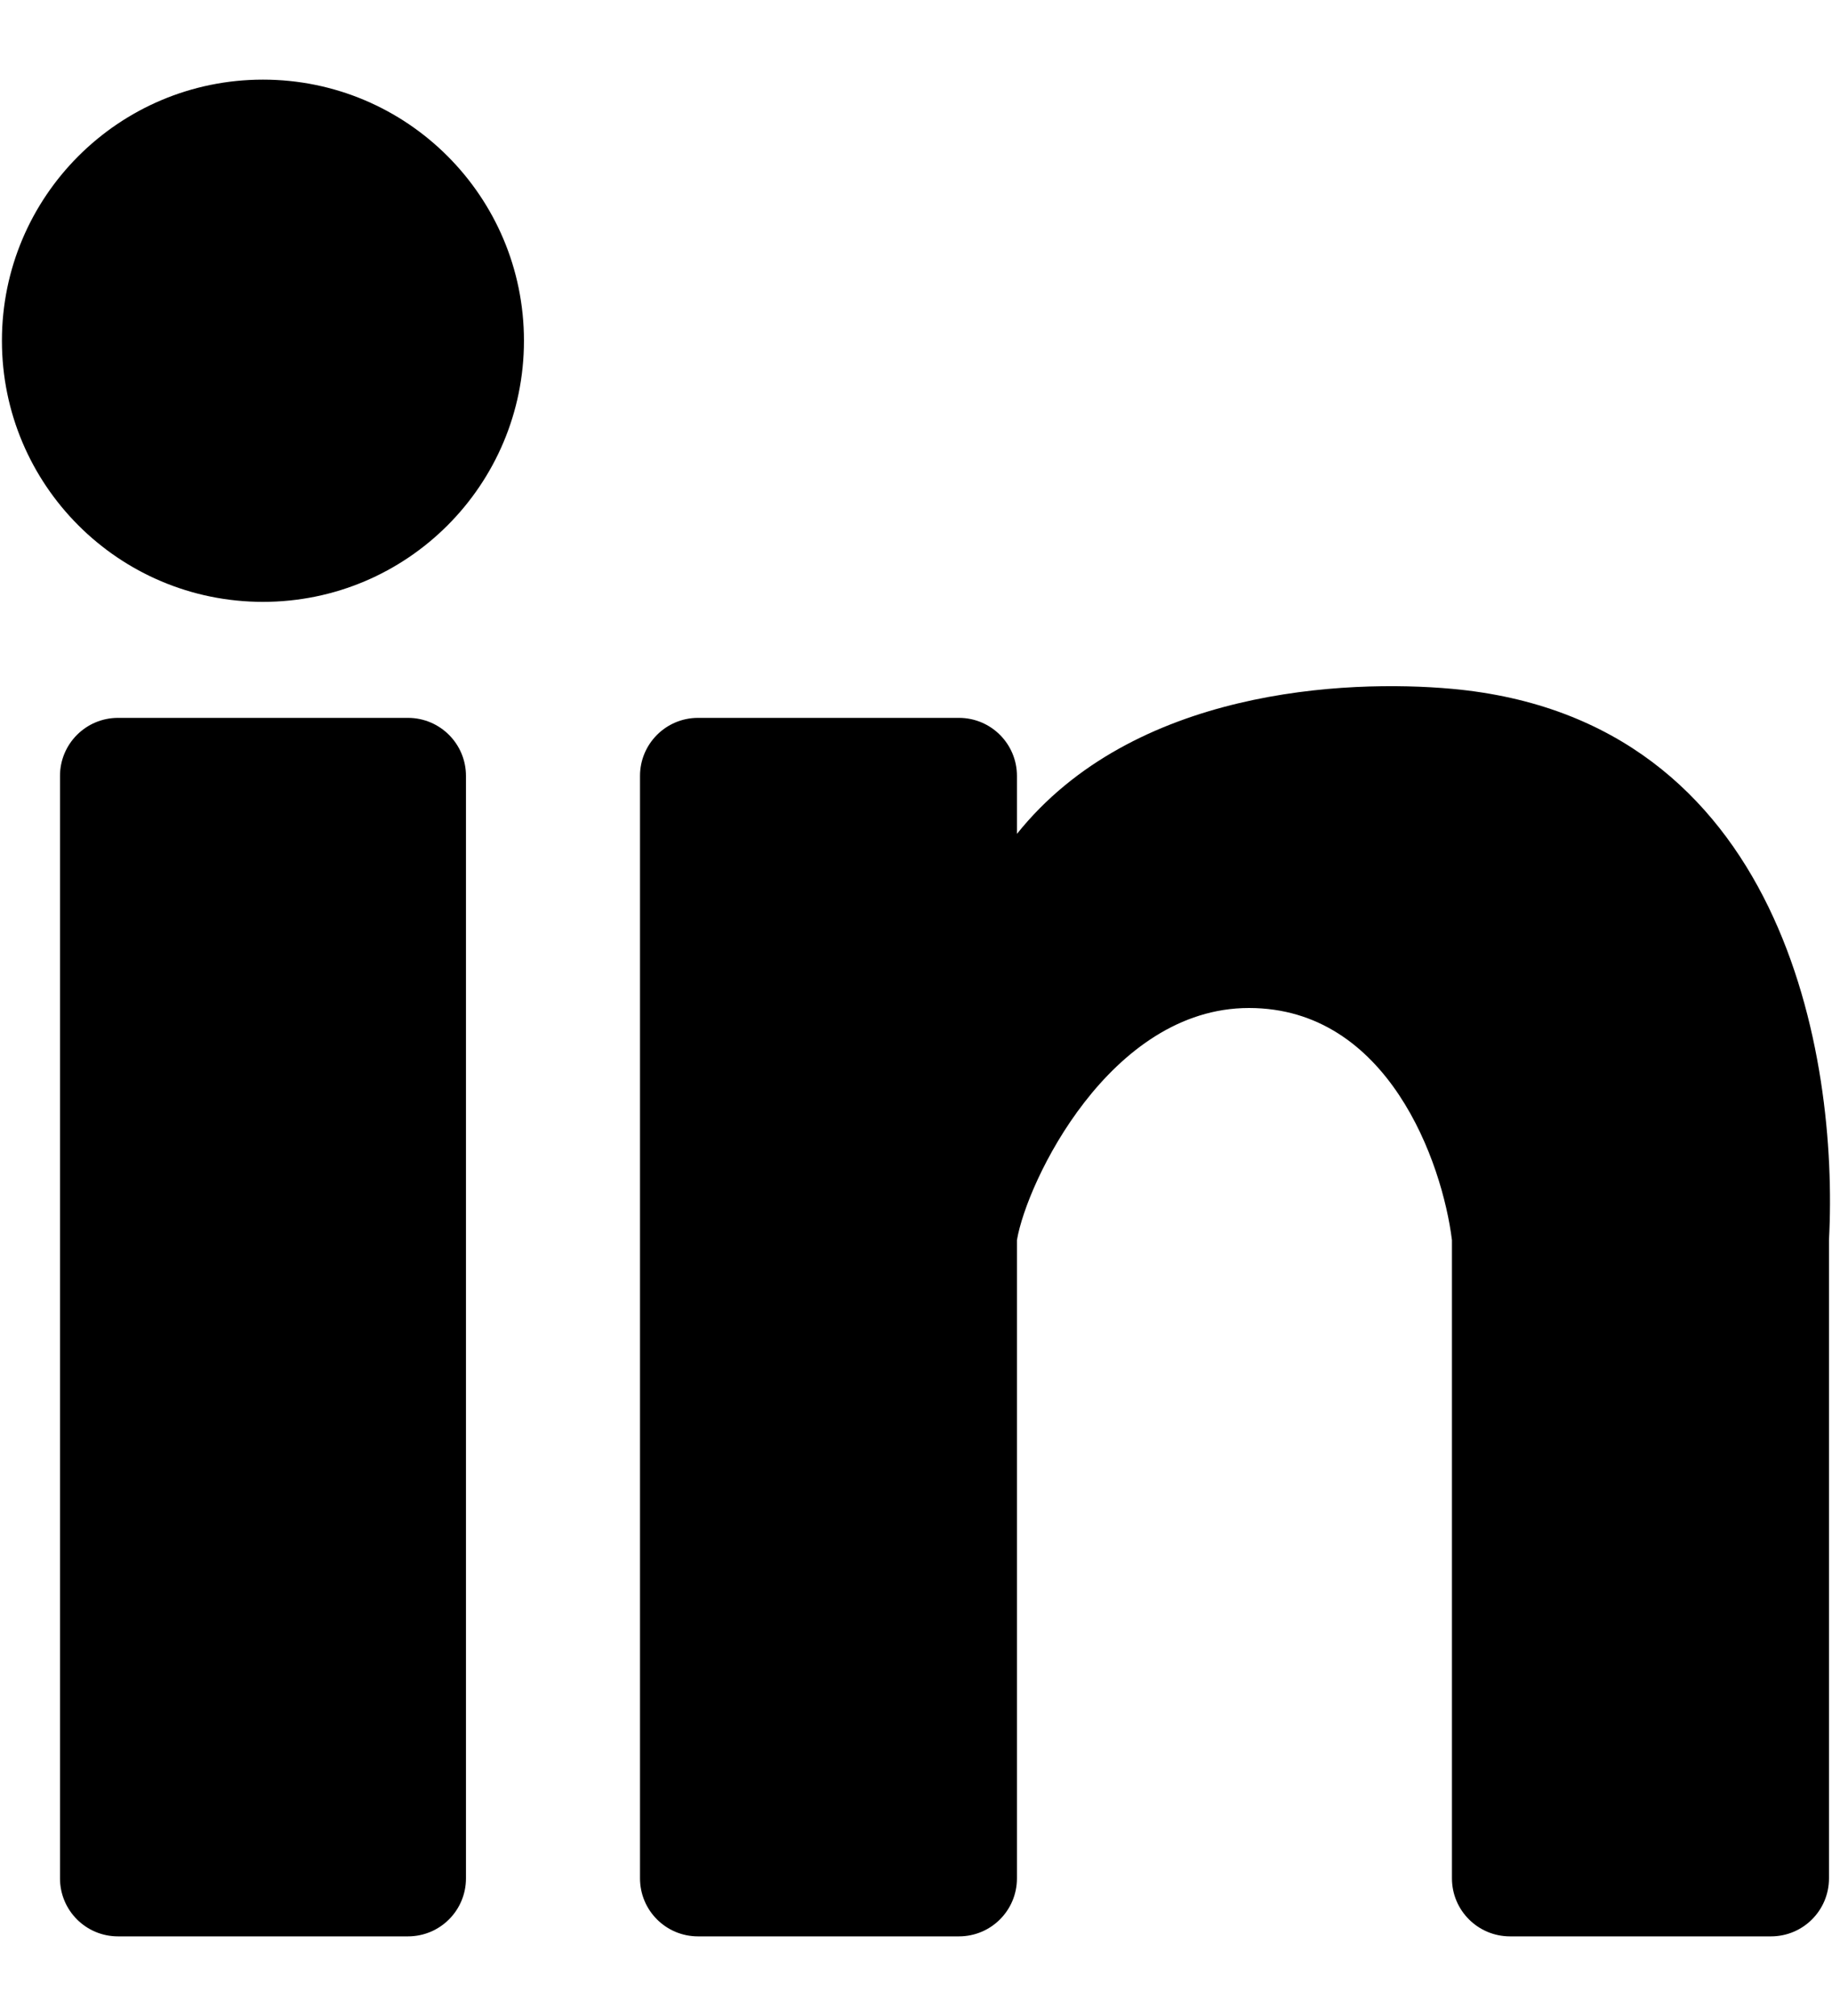
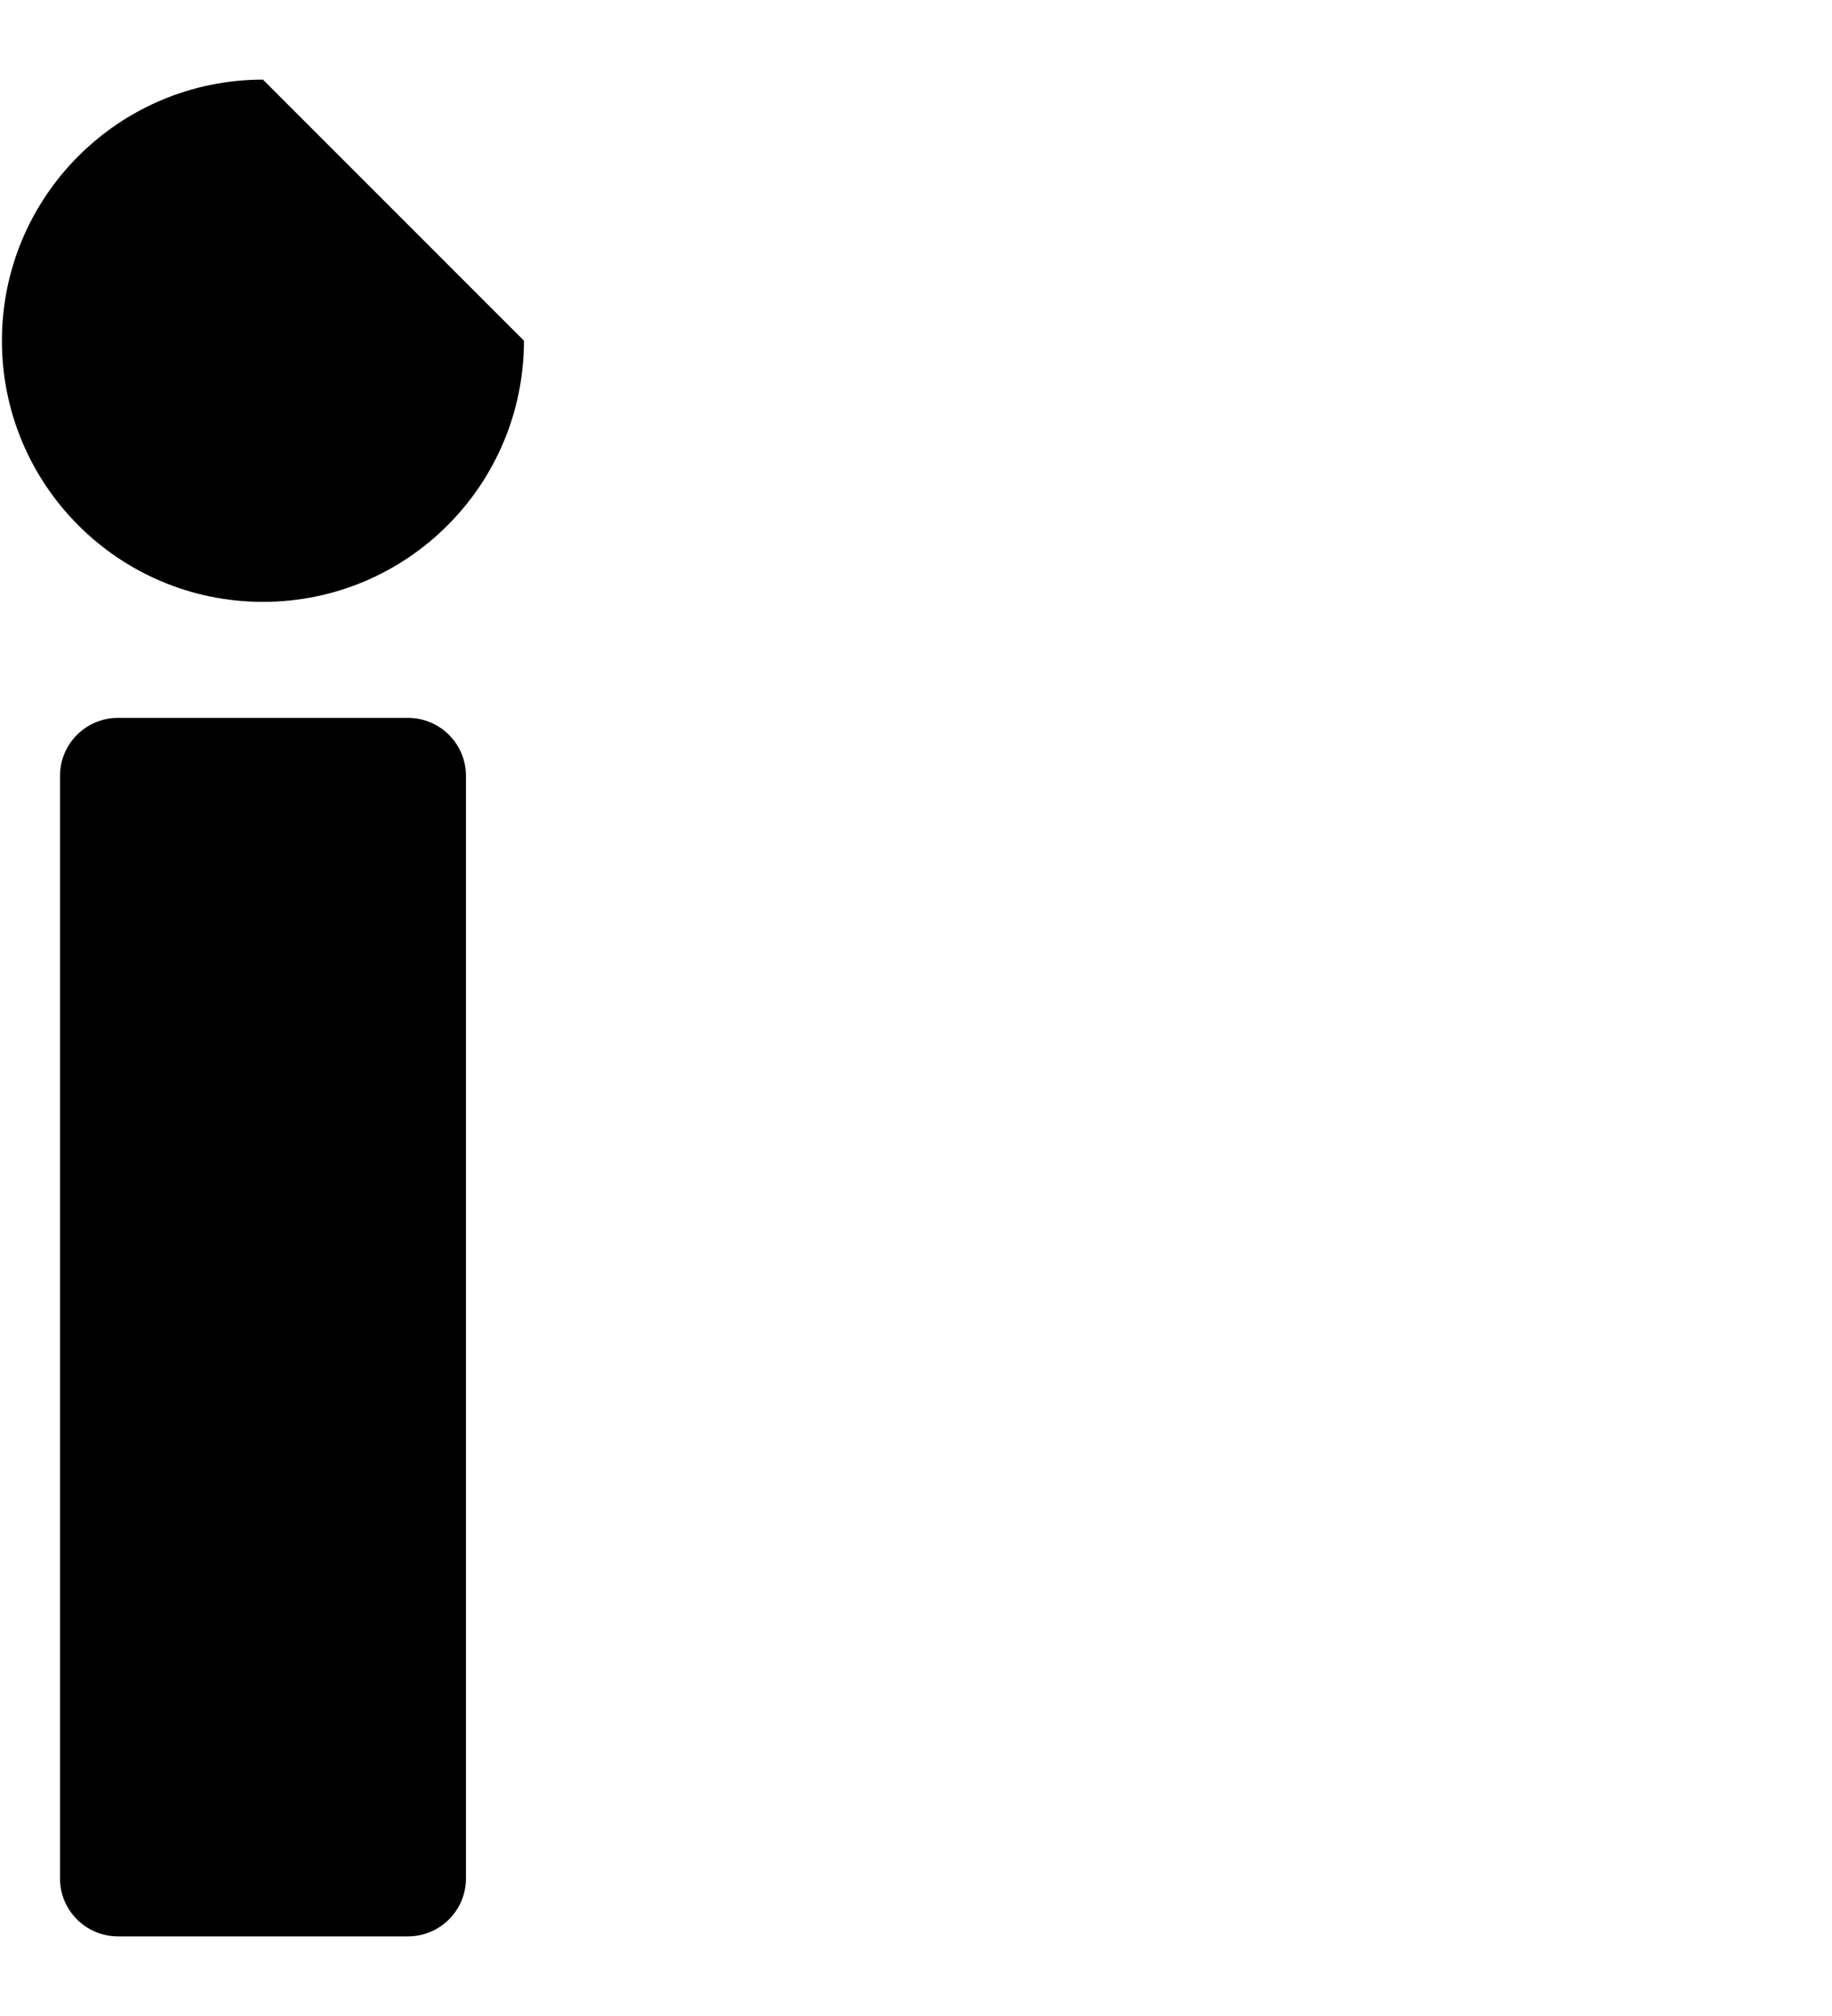
<svg xmlns="http://www.w3.org/2000/svg" width="20" height="22" viewBox="0 0 20 22" fill="none">
-   <path d="M5.72 3.718C5.72 5.292 4.445 6.568 2.871 6.568C1.297 6.568 0.021 5.292 0.021 3.718C0.021 2.145 1.297 0.869 2.871 0.869C4.445 0.869 5.72 2.145 5.72 3.718Z" fill="black" />
+   <path d="M5.72 3.718C5.72 5.292 4.445 6.568 2.871 6.568C1.297 6.568 0.021 5.292 0.021 3.718C0.021 2.145 1.297 0.869 2.871 0.869Z" fill="black" />
  <path d="M0.655 8.467C0.655 8.118 0.938 7.834 1.288 7.834H4.454C4.804 7.834 5.087 8.118 5.087 8.467V20.498C5.087 20.848 4.804 21.131 4.454 21.131H1.288C0.938 21.131 0.655 20.848 0.655 20.498V8.467Z" fill="black" />
-   <path d="M7.62 7.834L10.469 7.834C10.819 7.834 11.102 8.118 11.102 8.467V9.1C12.369 7.517 14.691 7.412 15.851 7.517C19.47 7.846 20.073 11.528 19.967 13.533L19.967 20.498C19.967 20.848 19.684 21.131 19.334 21.131L16.485 21.131C16.135 21.131 15.851 20.848 15.851 20.498V13.533C15.746 12.688 15.155 11 13.635 11C12.116 11 11.208 12.9 11.102 13.533V20.498C11.102 20.848 10.819 21.131 10.469 21.131L7.62 21.131C7.27 21.131 6.987 20.848 6.987 20.498V8.467C6.987 8.118 7.27 7.834 7.62 7.834Z" fill="black" />
</svg>